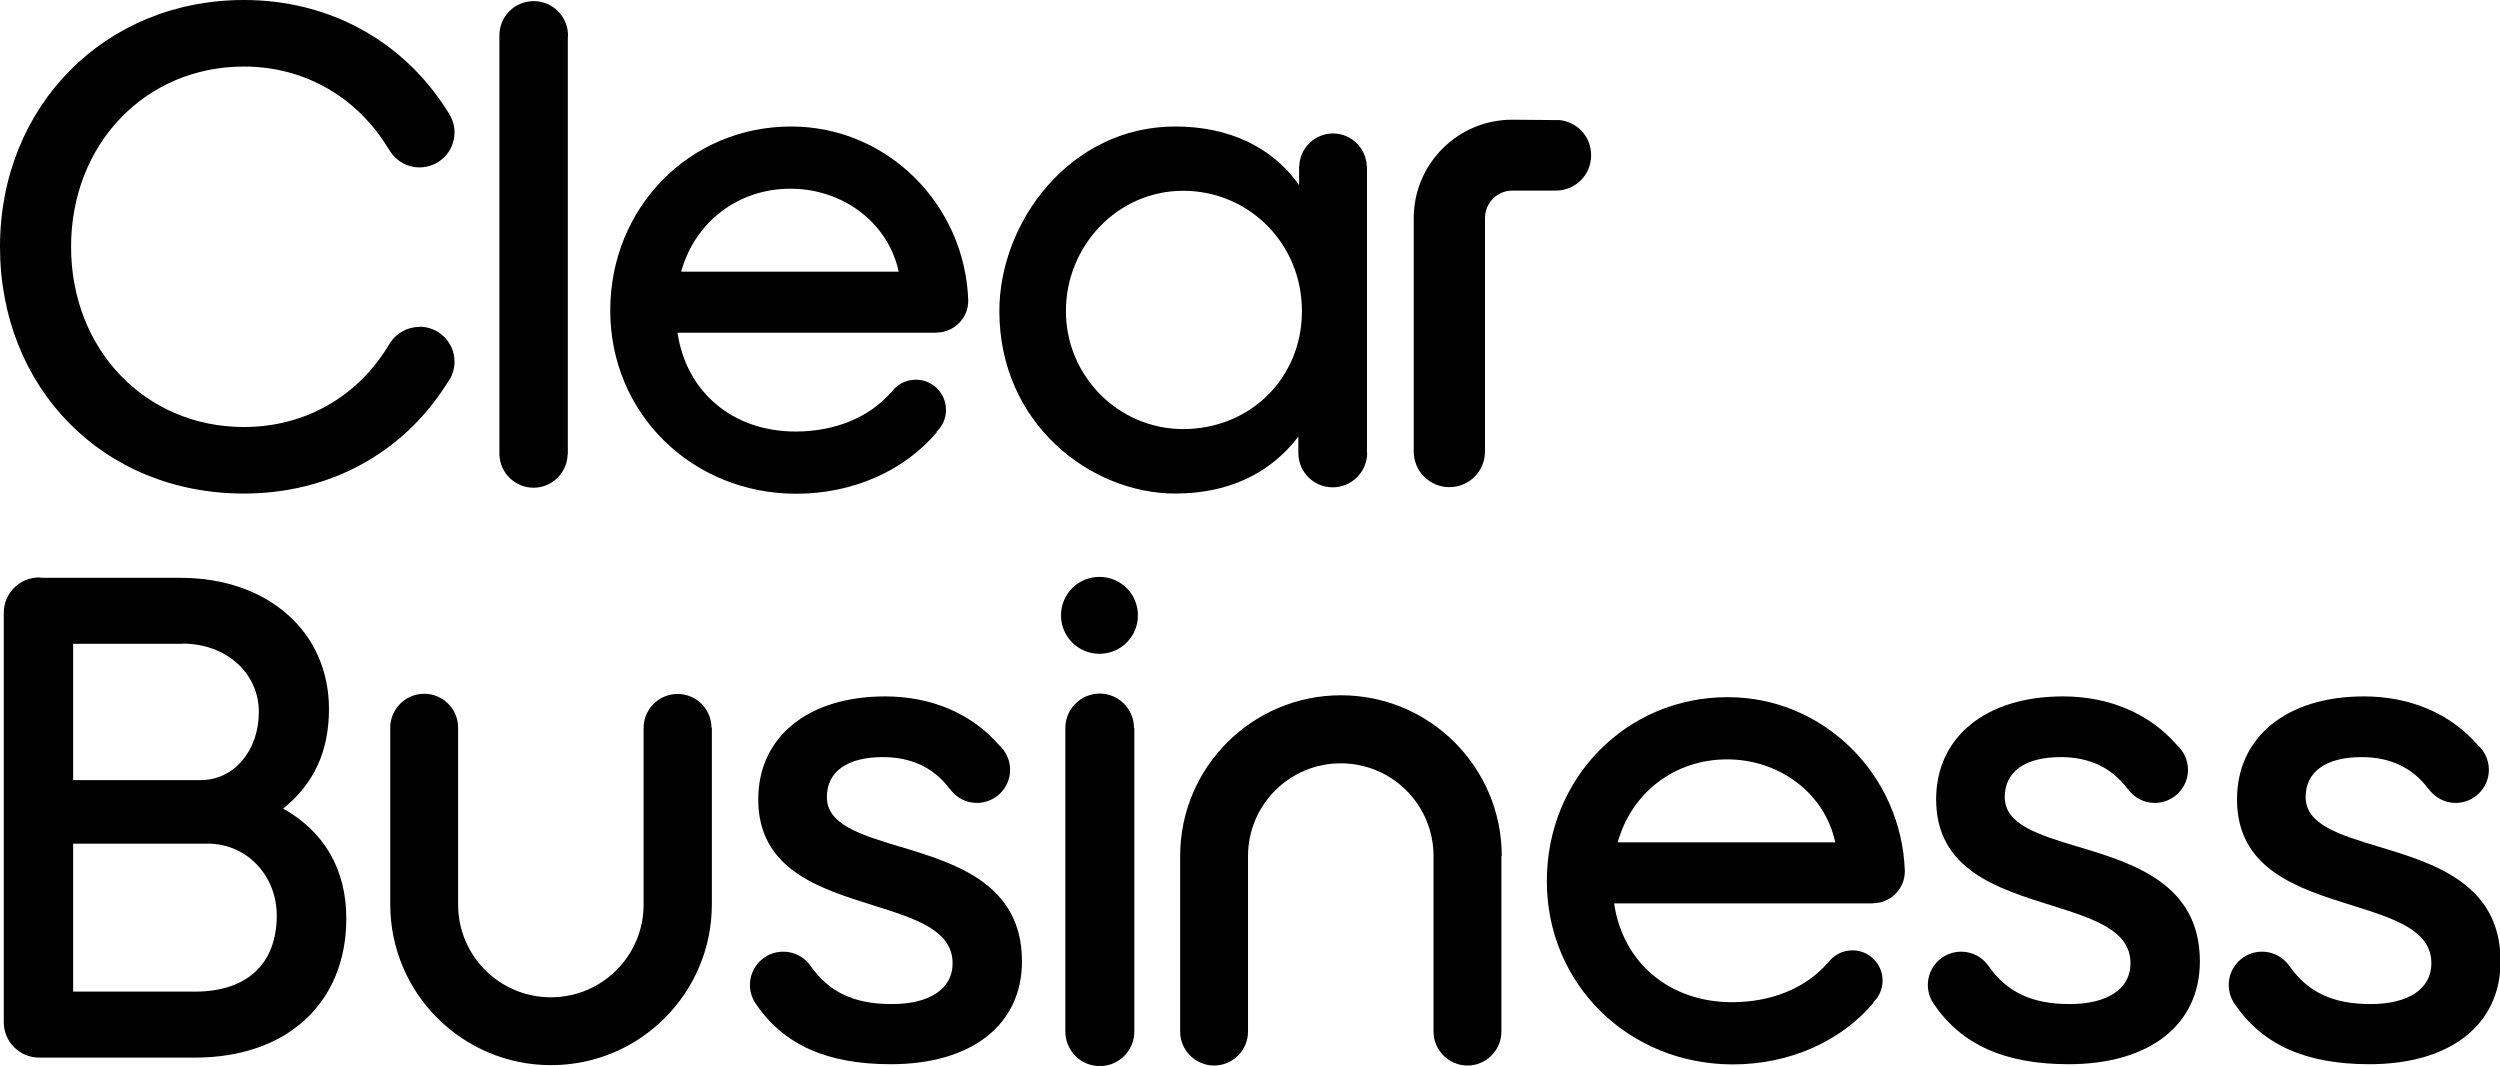
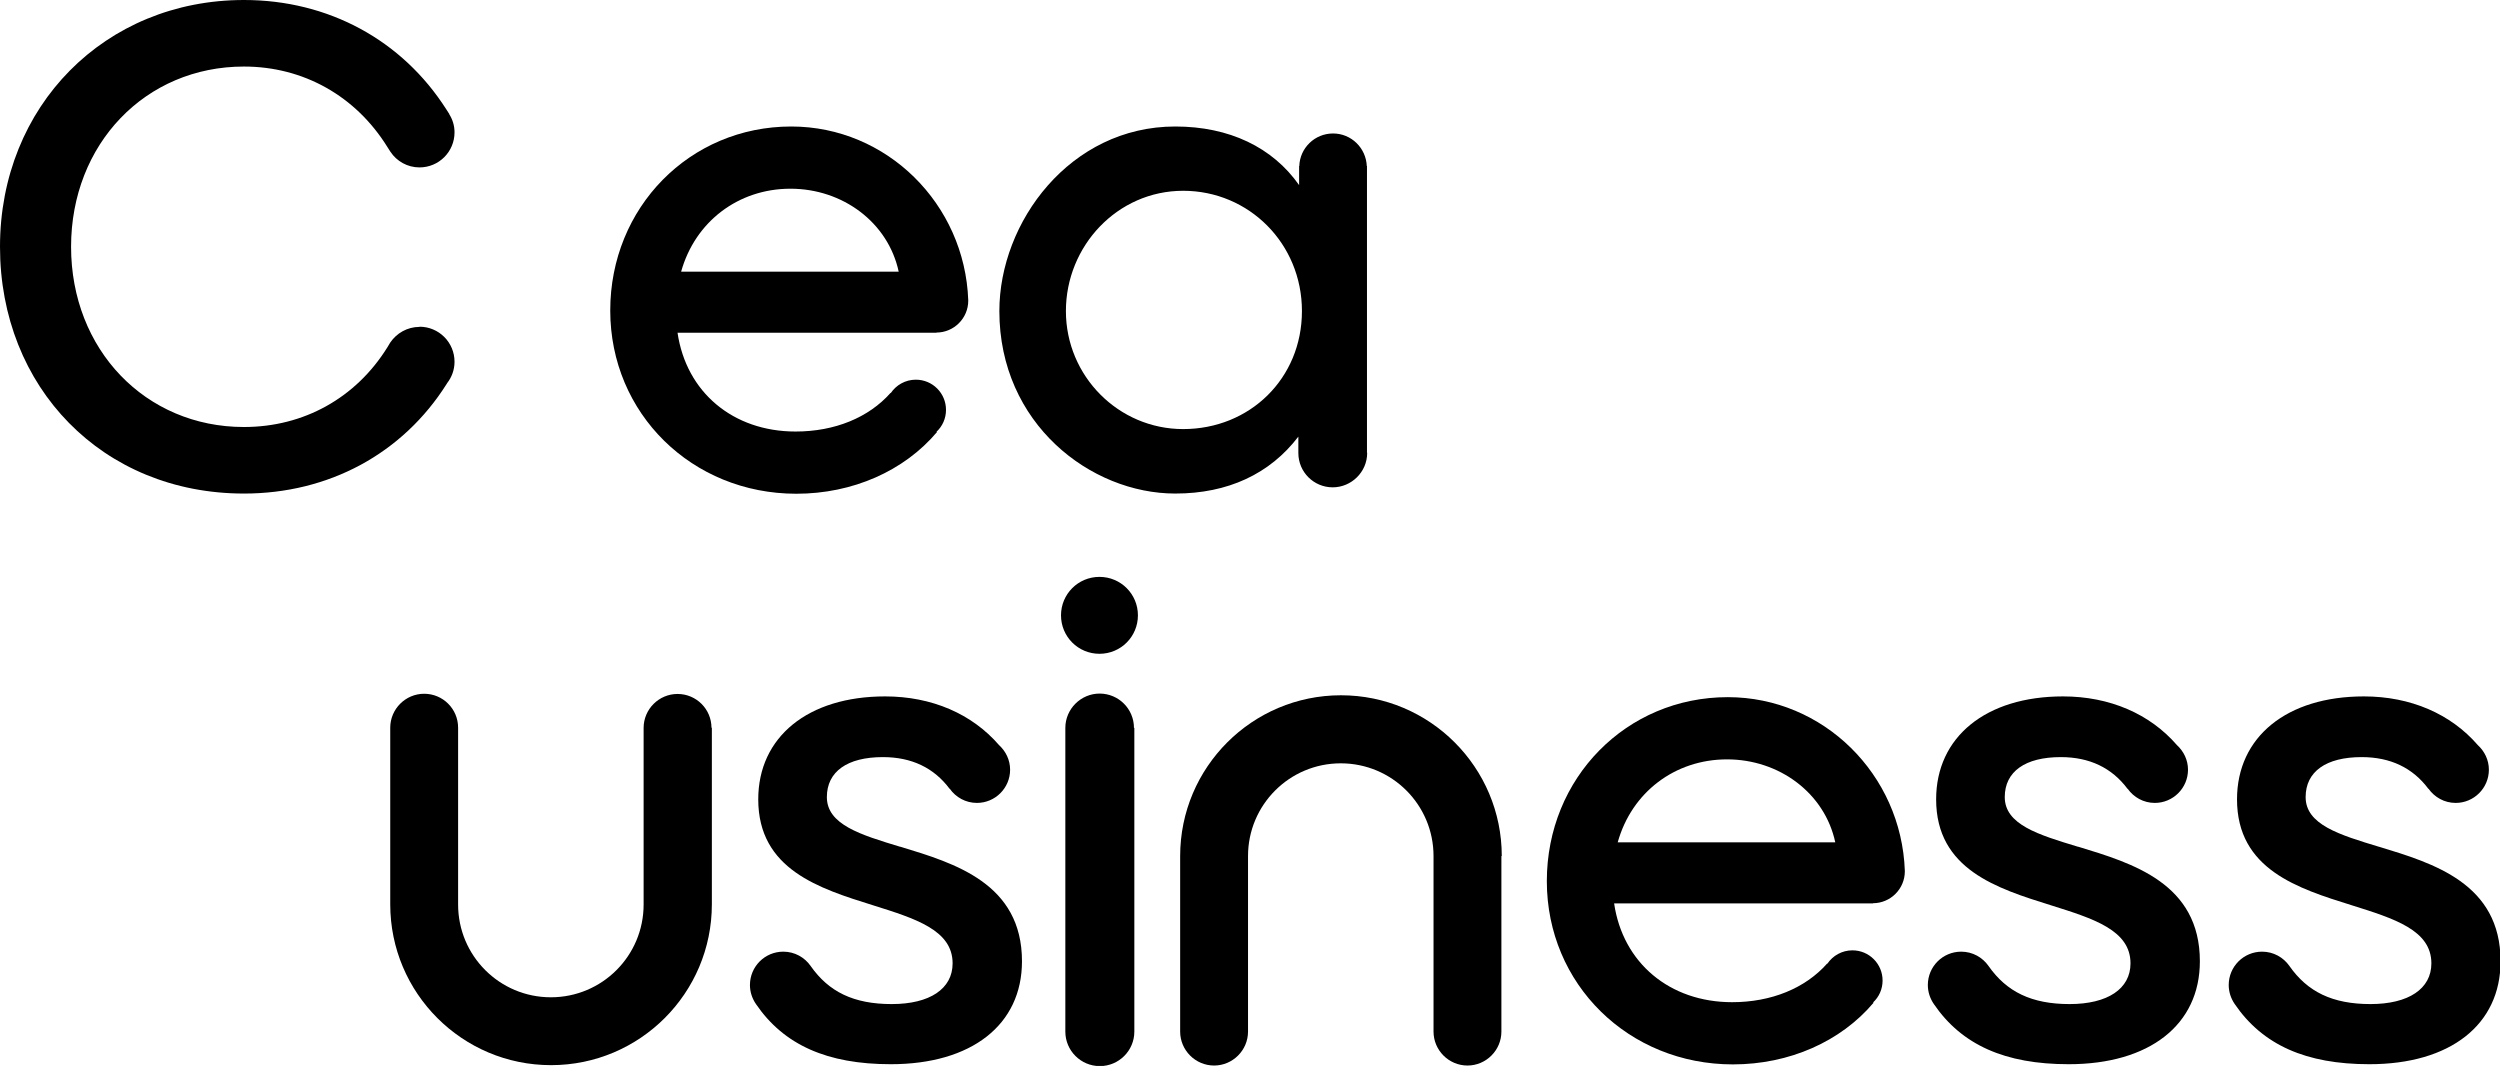
<svg xmlns="http://www.w3.org/2000/svg" id="Layer_2" data-name="Layer 2" viewBox="0 0 132.61 56.54">
  <g id="Layer_1-2" data-name="Layer 1">
    <g id="uuid-2c2636f3-1046-4d99-a3ab-bb95976e9684" data-name="Layer 1-2">
      <path d="M85.81,44.68c.74-2.65,3.03-4.4,5.8-4.4s5.18,1.79,5.74,4.4h-11.54ZM99.35,47.91c.93,0,1.69-.76,1.69-1.69,0,0,0-.02,0-.03-.18-5.11-4.32-9.21-9.39-9.21-5.38,0-9.6,4.29-9.6,9.76s4.34,9.72,9.87,9.72c2.99,0,5.72-1.21,7.46-3.27,0,0-.02-.01-.02-.02.31-.29.5-.7.5-1.16,0-.88-.71-1.6-1.6-1.6-.55,0-1.04.28-1.33.71,0,0,0,0-.01-.01-1.16,1.31-2.96,2.05-5.04,2.05-3.32,0-5.8-2.09-6.26-5.24h13.74" />
      <path d="M110.21,44.91c-2.08-.63-3.87-1.17-3.87-2.63,0-1.35,1.08-2.12,2.97-2.12,1.53,0,2.71.57,3.54,1.68,0,0,0,0,.01,0,.32.45.84.75,1.44.75.97,0,1.76-.79,1.76-1.76,0-.52-.23-.98-.59-1.31-1.43-1.65-3.56-2.58-6.04-2.58-4.09,0-6.73,2.15-6.73,5.46,0,3.72,3.24,4.73,6.09,5.62,2.26.71,4.22,1.32,4.22,3.08,0,1.35-1.21,2.16-3.23,2.16s-3.34-.65-4.3-2.02c0,0,0,0,0,0-.32-.46-.85-.76-1.45-.76-.98,0-1.77.79-1.77,1.77,0,.37.12.72.32,1.01h0c1.48,2.17,3.78,3.19,7.15,3.19,4.29,0,6.96-2.09,6.96-5.46,0-4.13-3.57-5.2-6.43-6.07" />
      <path d="M37.74,38.61c0-1-.81-1.8-1.8-1.8s-1.8.81-1.8,1.8h0s0,0,0,0c0,9.31,0,9.35,0,9.37,0,2.72-2.2,4.92-4.92,4.92s-4.92-2.2-4.92-4.92c0-.03,0-.06,0-9.32,0-.02,0-.04,0-.06,0-1-.81-1.8-1.8-1.8s-1.8.81-1.8,1.8h0s0,0,0,0c0,9.31,0,9.35,0,9.37,0,4.71,3.82,8.53,8.53,8.53s8.53-3.82,8.53-8.53c0-.03,0-.06,0-9.34,0-.01,0-.03,0-.04" />
      <path d="M47.73,44.91c-2.08-.63-3.87-1.17-3.87-2.63,0-1.35,1.08-2.12,2.97-2.12,1.53,0,2.71.57,3.54,1.68,0,0,0,0,.01,0,.32.45.84.75,1.44.75.97,0,1.76-.79,1.76-1.76,0-.52-.23-.98-.59-1.31-1.43-1.65-3.56-2.58-6.04-2.58-4.09,0-6.73,2.15-6.73,5.46,0,3.72,3.24,4.73,6.09,5.62,2.26.71,4.22,1.32,4.22,3.08,0,1.35-1.21,2.16-3.23,2.16s-3.34-.65-4.3-2.02c0,0,0,0,0,0-.32-.46-.85-.76-1.45-.76-.98,0-1.77.79-1.77,1.77,0,.37.12.72.32,1.01h0c1.48,2.17,3.78,3.19,7.15,3.19,4.29,0,6.96-2.09,6.96-5.46,0-4.13-3.57-5.2-6.43-6.07" />
      <path d="M60.15,38.61c0-1.01-.82-1.82-1.82-1.82s-1.82.82-1.82,1.82c0,.02,0,.04,0,.06h0v15.96h0s0,.06,0,.09c0,1.01.82,1.83,1.83,1.83s1.83-.82,1.83-1.83c0-.03,0-.06,0-.09h0v-15.96h0s0-.04,0-.06" />
      <path d="M60.36,32.64c0,1.13-.91,2.04-2.04,2.04s-2.04-.91-2.04-2.04.91-2.04,2.04-2.04,2.04.91,2.04,2.04" />
      <path d="M79.66,45.41c0-4.71-3.82-8.53-8.53-8.53s-8.53,3.82-8.53,8.53c0,.03,0,.06,0,9.28h0s0,.02,0,.03c0,.99.81,1.8,1.8,1.8s1.8-.81,1.8-1.8c0,0,0-.02,0-.03h0c0-9.21,0-9.25,0-9.28,0-2.72,2.2-4.92,4.92-4.92s4.92,2.2,4.92,4.92c0,.03,0,.06,0,9.28h0s0,.02,0,.03c0,.99.81,1.8,1.8,1.8s1.8-.81,1.8-1.8c0,0,0-.02,0-.03h0c0-9.21,0-9.25,0-9.28" />
-       <path d="M10.34,52.6H3.88v-7.85h7.14c2.05,0,3.66,1.67,3.66,3.81,0,2.57-1.58,4.04-4.34,4.04M9.69,34.14c2.3,0,4.04,1.56,4.04,3.62s-1.32,3.62-3.08,3.62H3.88v-7.23h5.8ZM15.02,42.89c1.64-1.32,2.43-3.05,2.43-5.28,0-4.1-3.24-6.96-7.88-6.96H2.23c-.05,0-.1-.02-.15-.02-1.04,0-1.88.84-1.88,1.88,0,.01,0,.03,0,.04H.2v21.59h0s0,.05,0,.08c0,1.04.84,1.88,1.88,1.88h8.26c4.88,0,8.03-2.9,8.03-7.38,0-2.59-1.16-4.6-3.35-5.83" />
      <path d="M126.17,44.91c-2.08-.63-3.87-1.17-3.87-2.63,0-1.35,1.08-2.12,2.97-2.12,1.53,0,2.71.57,3.54,1.68,0,0,0,0,.01,0,.32.45.84.75,1.44.75.97,0,1.76-.79,1.76-1.76,0-.52-.23-.98-.59-1.31-1.43-1.65-3.56-2.58-6.04-2.58-4.09,0-6.73,2.15-6.73,5.46,0,3.72,3.24,4.73,6.09,5.62,2.26.71,4.22,1.32,4.22,3.08,0,1.35-1.21,2.16-3.23,2.16s-3.34-.65-4.3-2.02c0,0,0,0,0,0-.32-.46-.85-.76-1.45-.76-.98,0-1.77.79-1.77,1.77,0,.37.12.72.32,1.01h0c1.48,2.17,3.78,3.19,7.14,3.19,4.29,0,6.96-2.09,6.96-5.46,0-4.13-3.57-5.2-6.43-6.07" />
      <path d="M22.25,17.34c-.64,0-1.21.33-1.55.83h0l-.15.25c-1.67,2.69-4.44,4.23-7.61,4.23-5.23,0-9.17-4.11-9.17-9.56S7.71,3.53,12.94,3.53c3.15,0,5.93,1.56,7.61,4.27l.16.25h0c.33.5.9.83,1.54.83,1.03,0,1.86-.83,1.86-1.86,0-.35-.1-.68-.28-.96h.01s-.16-.25-.16-.25C21.33,2.12,17.41,0,12.94,0,5.56,0,0,5.63,0,13.09s5.44,13.09,12.94,13.09c4.5,0,8.42-2.12,10.75-5.81l.03-.05c.24-.31.39-.7.39-1.13,0-1.03-.83-1.86-1.86-1.86" />
      <path d="M36.13,14.41c.74-2.65,3.03-4.4,5.8-4.4s5.18,1.79,5.74,4.4h-11.54,0ZM49.67,17.64c.93,0,1.69-.76,1.69-1.69,0,0,0-.02,0-.02-.18-5.11-4.32-9.22-9.39-9.22-5.38,0-9.6,4.29-9.6,9.76s4.34,9.72,9.87,9.72c2.99,0,5.72-1.21,7.46-3.27,0,0-.02-.01-.02-.02.31-.29.5-.7.5-1.16,0-.88-.71-1.6-1.6-1.6-.55,0-1.04.28-1.33.71,0,0,0,0-.01-.01-1.16,1.31-2.96,2.05-5.04,2.05-3.32,0-5.8-2.09-6.26-5.24h13.74" />
      <path d="M62.76,22.76c-3.43,0-6.22-2.81-6.22-6.26s2.73-6.38,6.22-6.38,6.3,2.8,6.3,6.38-2.77,6.26-6.3,6.26M72.51,24.02h0v-15.21h-.01c-.04-.96-.82-1.73-1.79-1.73s-1.76.77-1.79,1.73h-.01v1.01c-1.41-2.01-3.71-3.11-6.57-3.11-5.58,0-9.33,5.07-9.33,9.79,0,5.98,4.85,9.68,9.33,9.68,2.79,0,5.02-1.04,6.53-3.02v.85h0s0,.01,0,.02c0,1.01.82,1.82,1.82,1.82s1.83-.82,1.83-1.82c0,0,0-.01,0-.02" />
-       <path d="M30.14,1.94h-.01s0-.04,0-.06c0-1-.81-1.82-1.82-1.82s-1.82.81-1.82,1.82c0,.02,0,.04,0,.06h0v22.17h0c.03.98.83,1.76,1.81,1.76s1.78-.78,1.81-1.76h.01V1.94h0Z" />
-       <path d="M82.64,6.37s-2.36-.02-2.43-.02c-2.88,0-5.22,2.34-5.22,5.22h0v12.4h0c.01,1.03.85,1.87,1.89,1.87s1.88-.83,1.89-1.87h0v-.03h0s0-12.37,0-12.37h0c0-.81.65-1.46,1.45-1.46.07,0,2.21,0,2.3,0,1.05,0,1.88-.83,1.88-1.87s-.78-1.81-1.76-1.88" />
    </g>
  </g>
</svg>